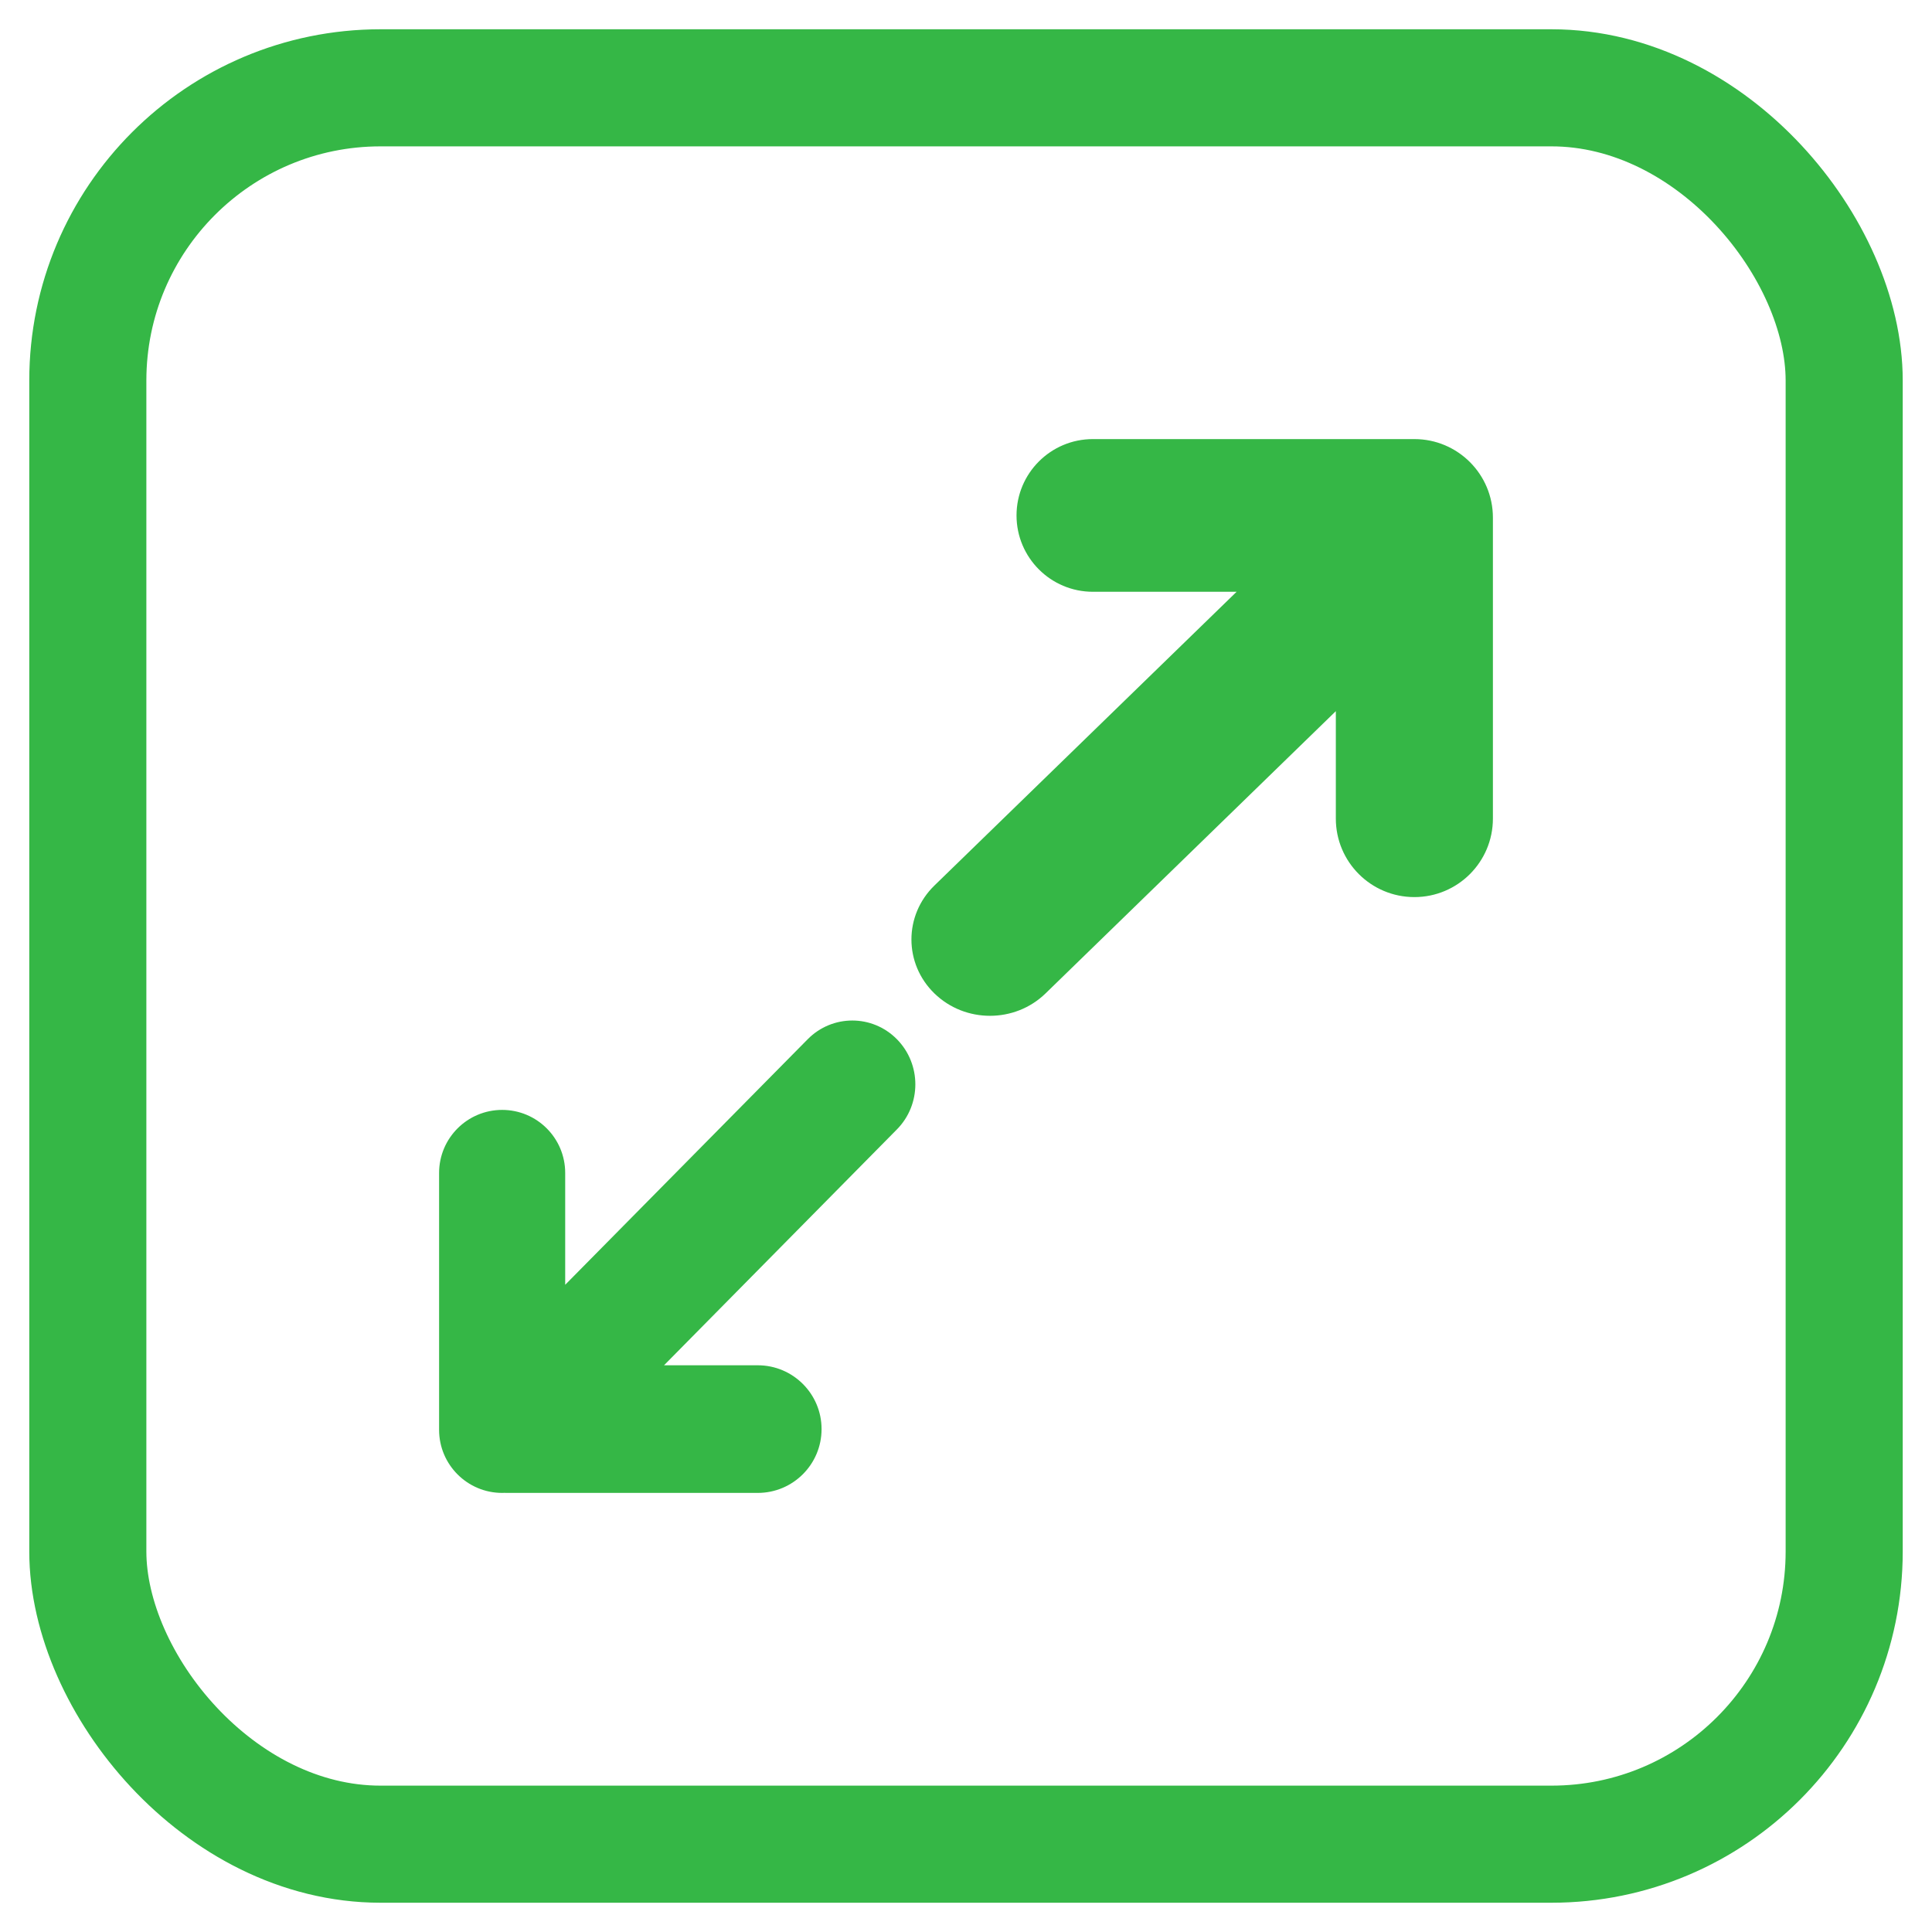
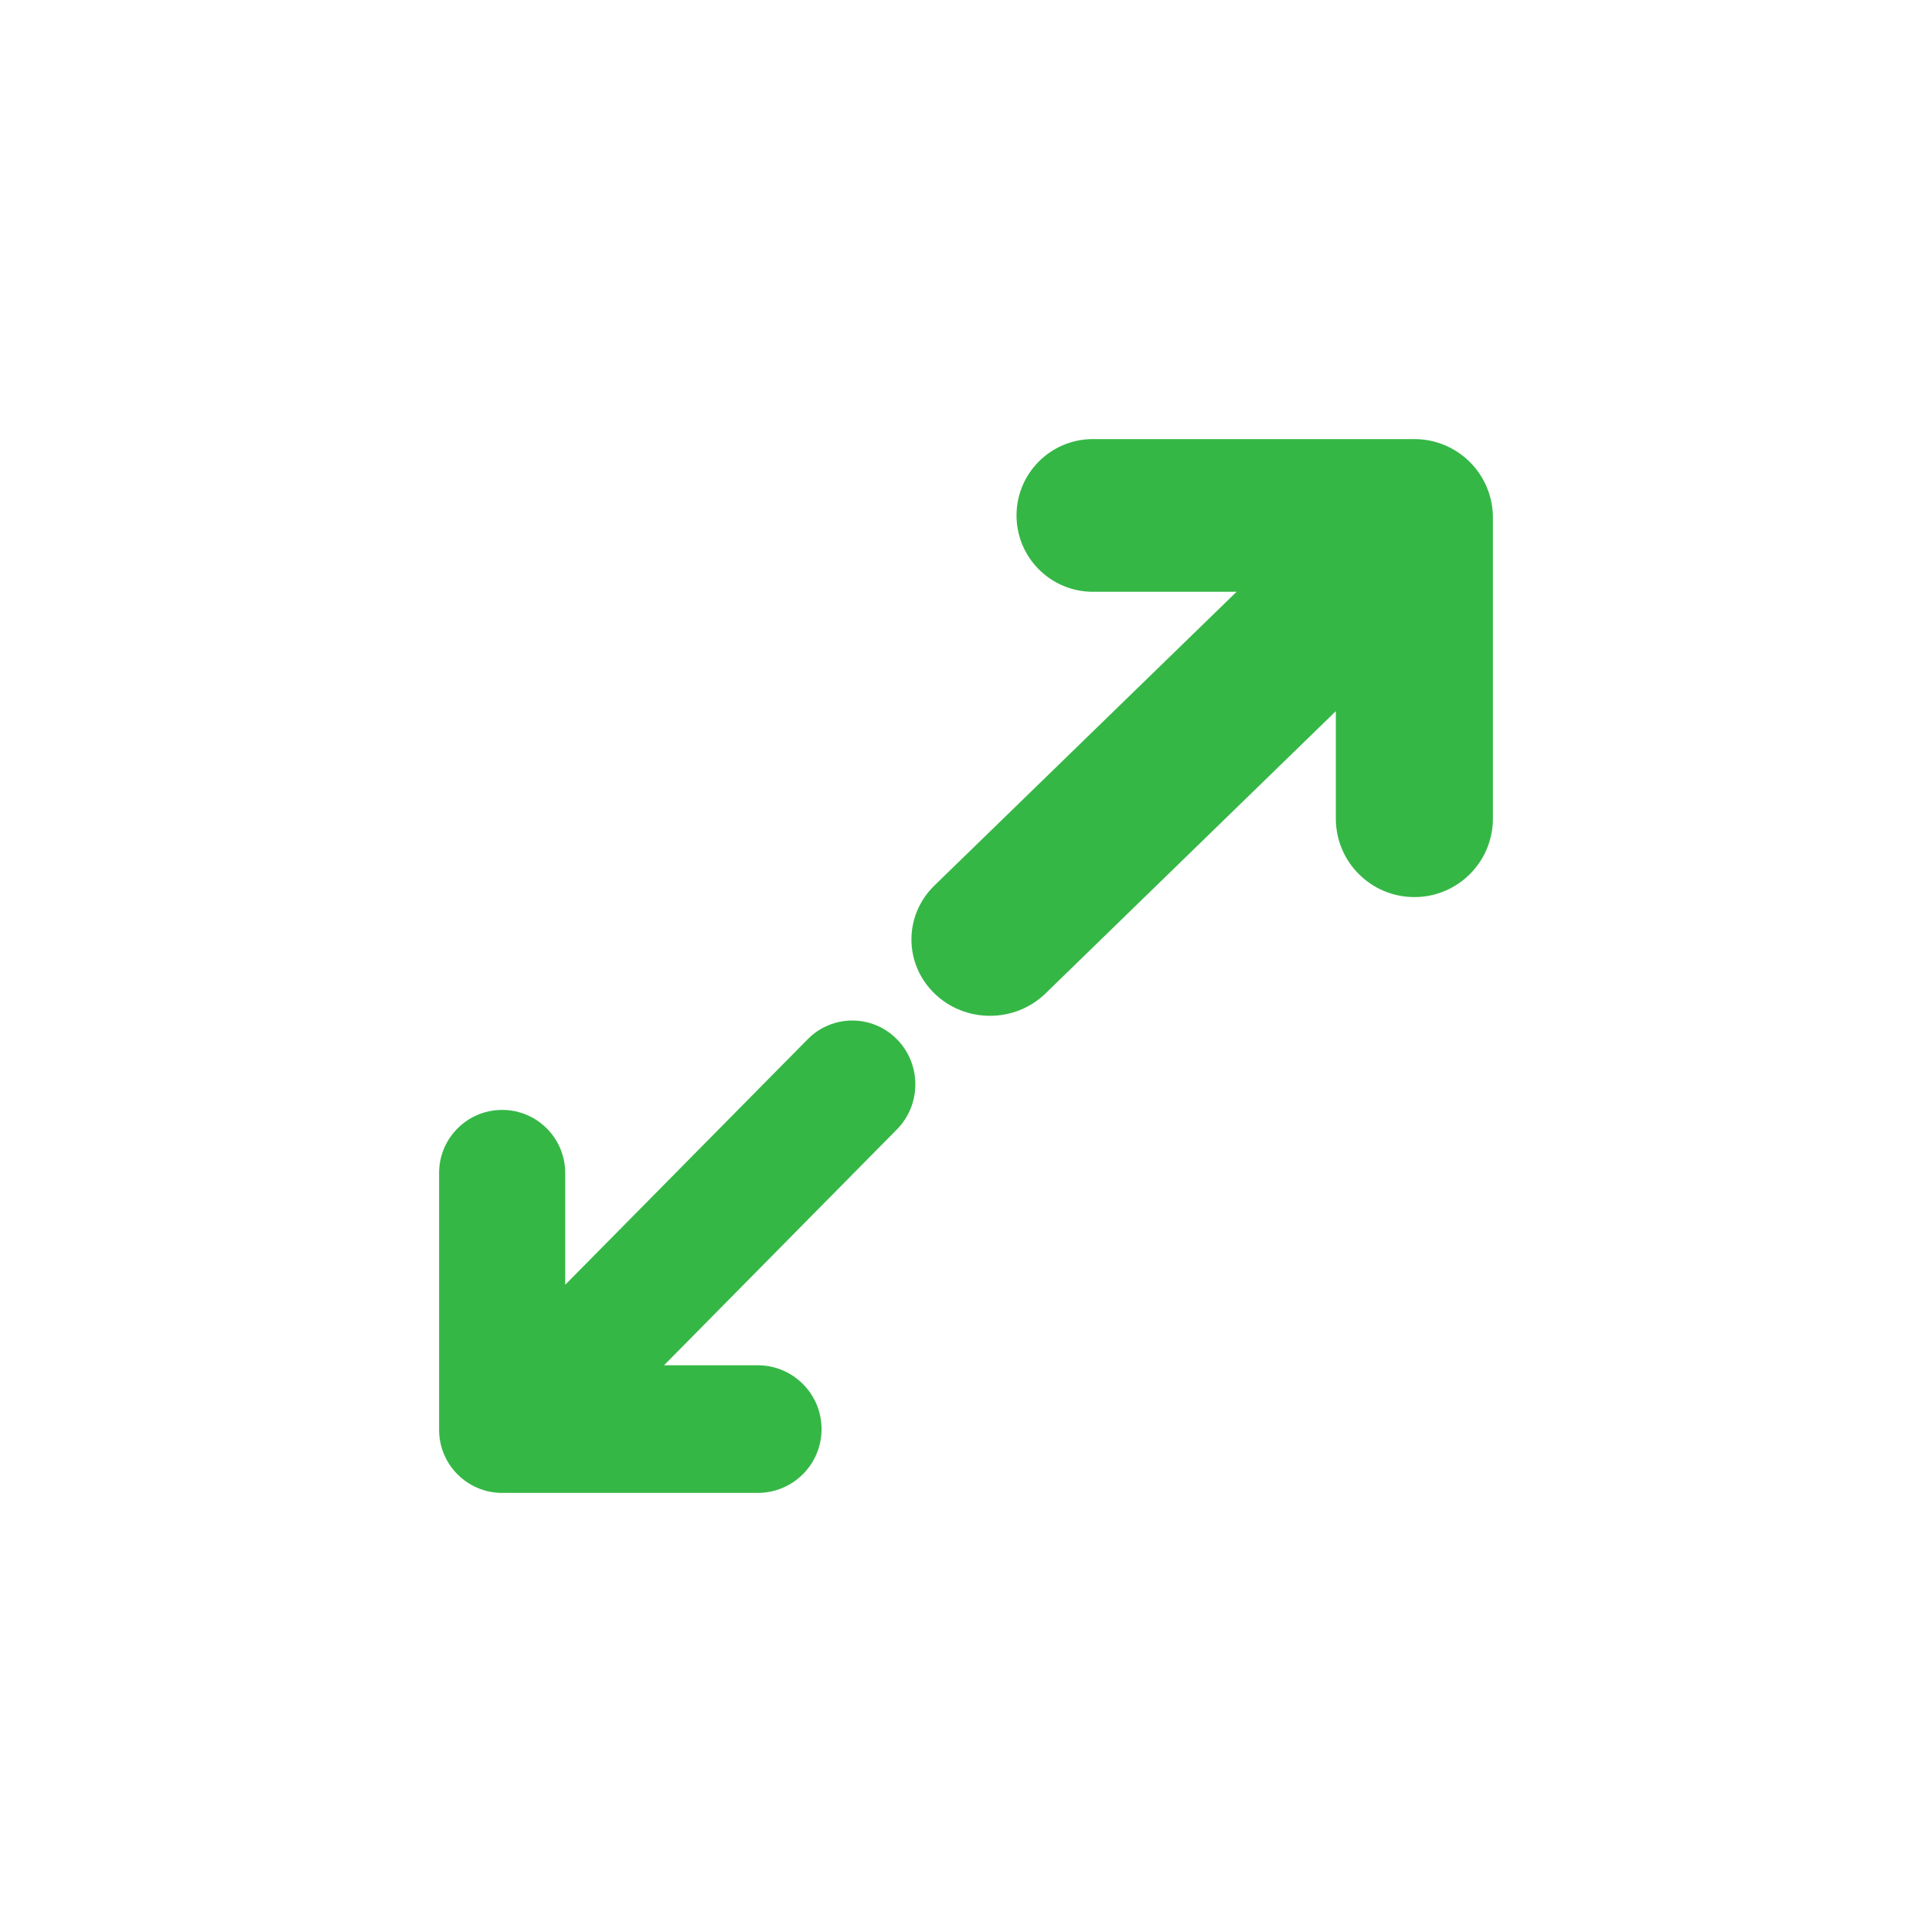
<svg xmlns="http://www.w3.org/2000/svg" width="33" height="33" viewBox="0 0 33 33" fill="none">
-   <rect x="1.5" y="1.5" width="30" height="30" rx="5" stroke="#35B746" stroke-width="2" />
  <path fill-rule="evenodd" clip-rule="evenodd" d="M24.159 15.323C23.418 15.323 22.817 14.723 22.817 13.982V12.147L17.858 16.969C17.334 17.478 16.485 17.478 15.961 16.969C15.437 16.46 15.437 15.634 15.961 15.125L21.122 10.108H18.667C17.947 10.108 17.363 9.524 17.363 8.804C17.363 8.084 17.947 7.5 18.667 7.5H24.106C24.114 7.5 24.123 7.5 24.131 7.5C24.14 7.5 24.149 7.5 24.159 7.5C24.899 7.5 25.5 8.1 25.5 8.841V13.982C25.5 14.723 24.899 15.323 24.159 15.323Z" fill="#35B746" />
  <path fill-rule="evenodd" clip-rule="evenodd" d="M12.943 25.5C13.545 25.5 14.033 25.012 14.033 24.41C14.033 23.808 13.545 23.32 12.943 23.32L11.342 23.32L15.319 19.292C15.74 18.867 15.74 18.176 15.319 17.75C14.899 17.325 14.217 17.325 13.797 17.75L9.654 21.945L9.654 20.035C9.654 19.44 9.172 18.958 8.577 18.958C7.983 18.958 7.5 19.44 7.5 20.035L7.5 24.423C7.5 25.017 7.983 25.5 8.577 25.5C8.59 25.5 8.602 25.499 8.615 25.499C8.631 25.5 8.647 25.5 8.663 25.5L12.943 25.5Z" fill="#35B746" />
</svg>